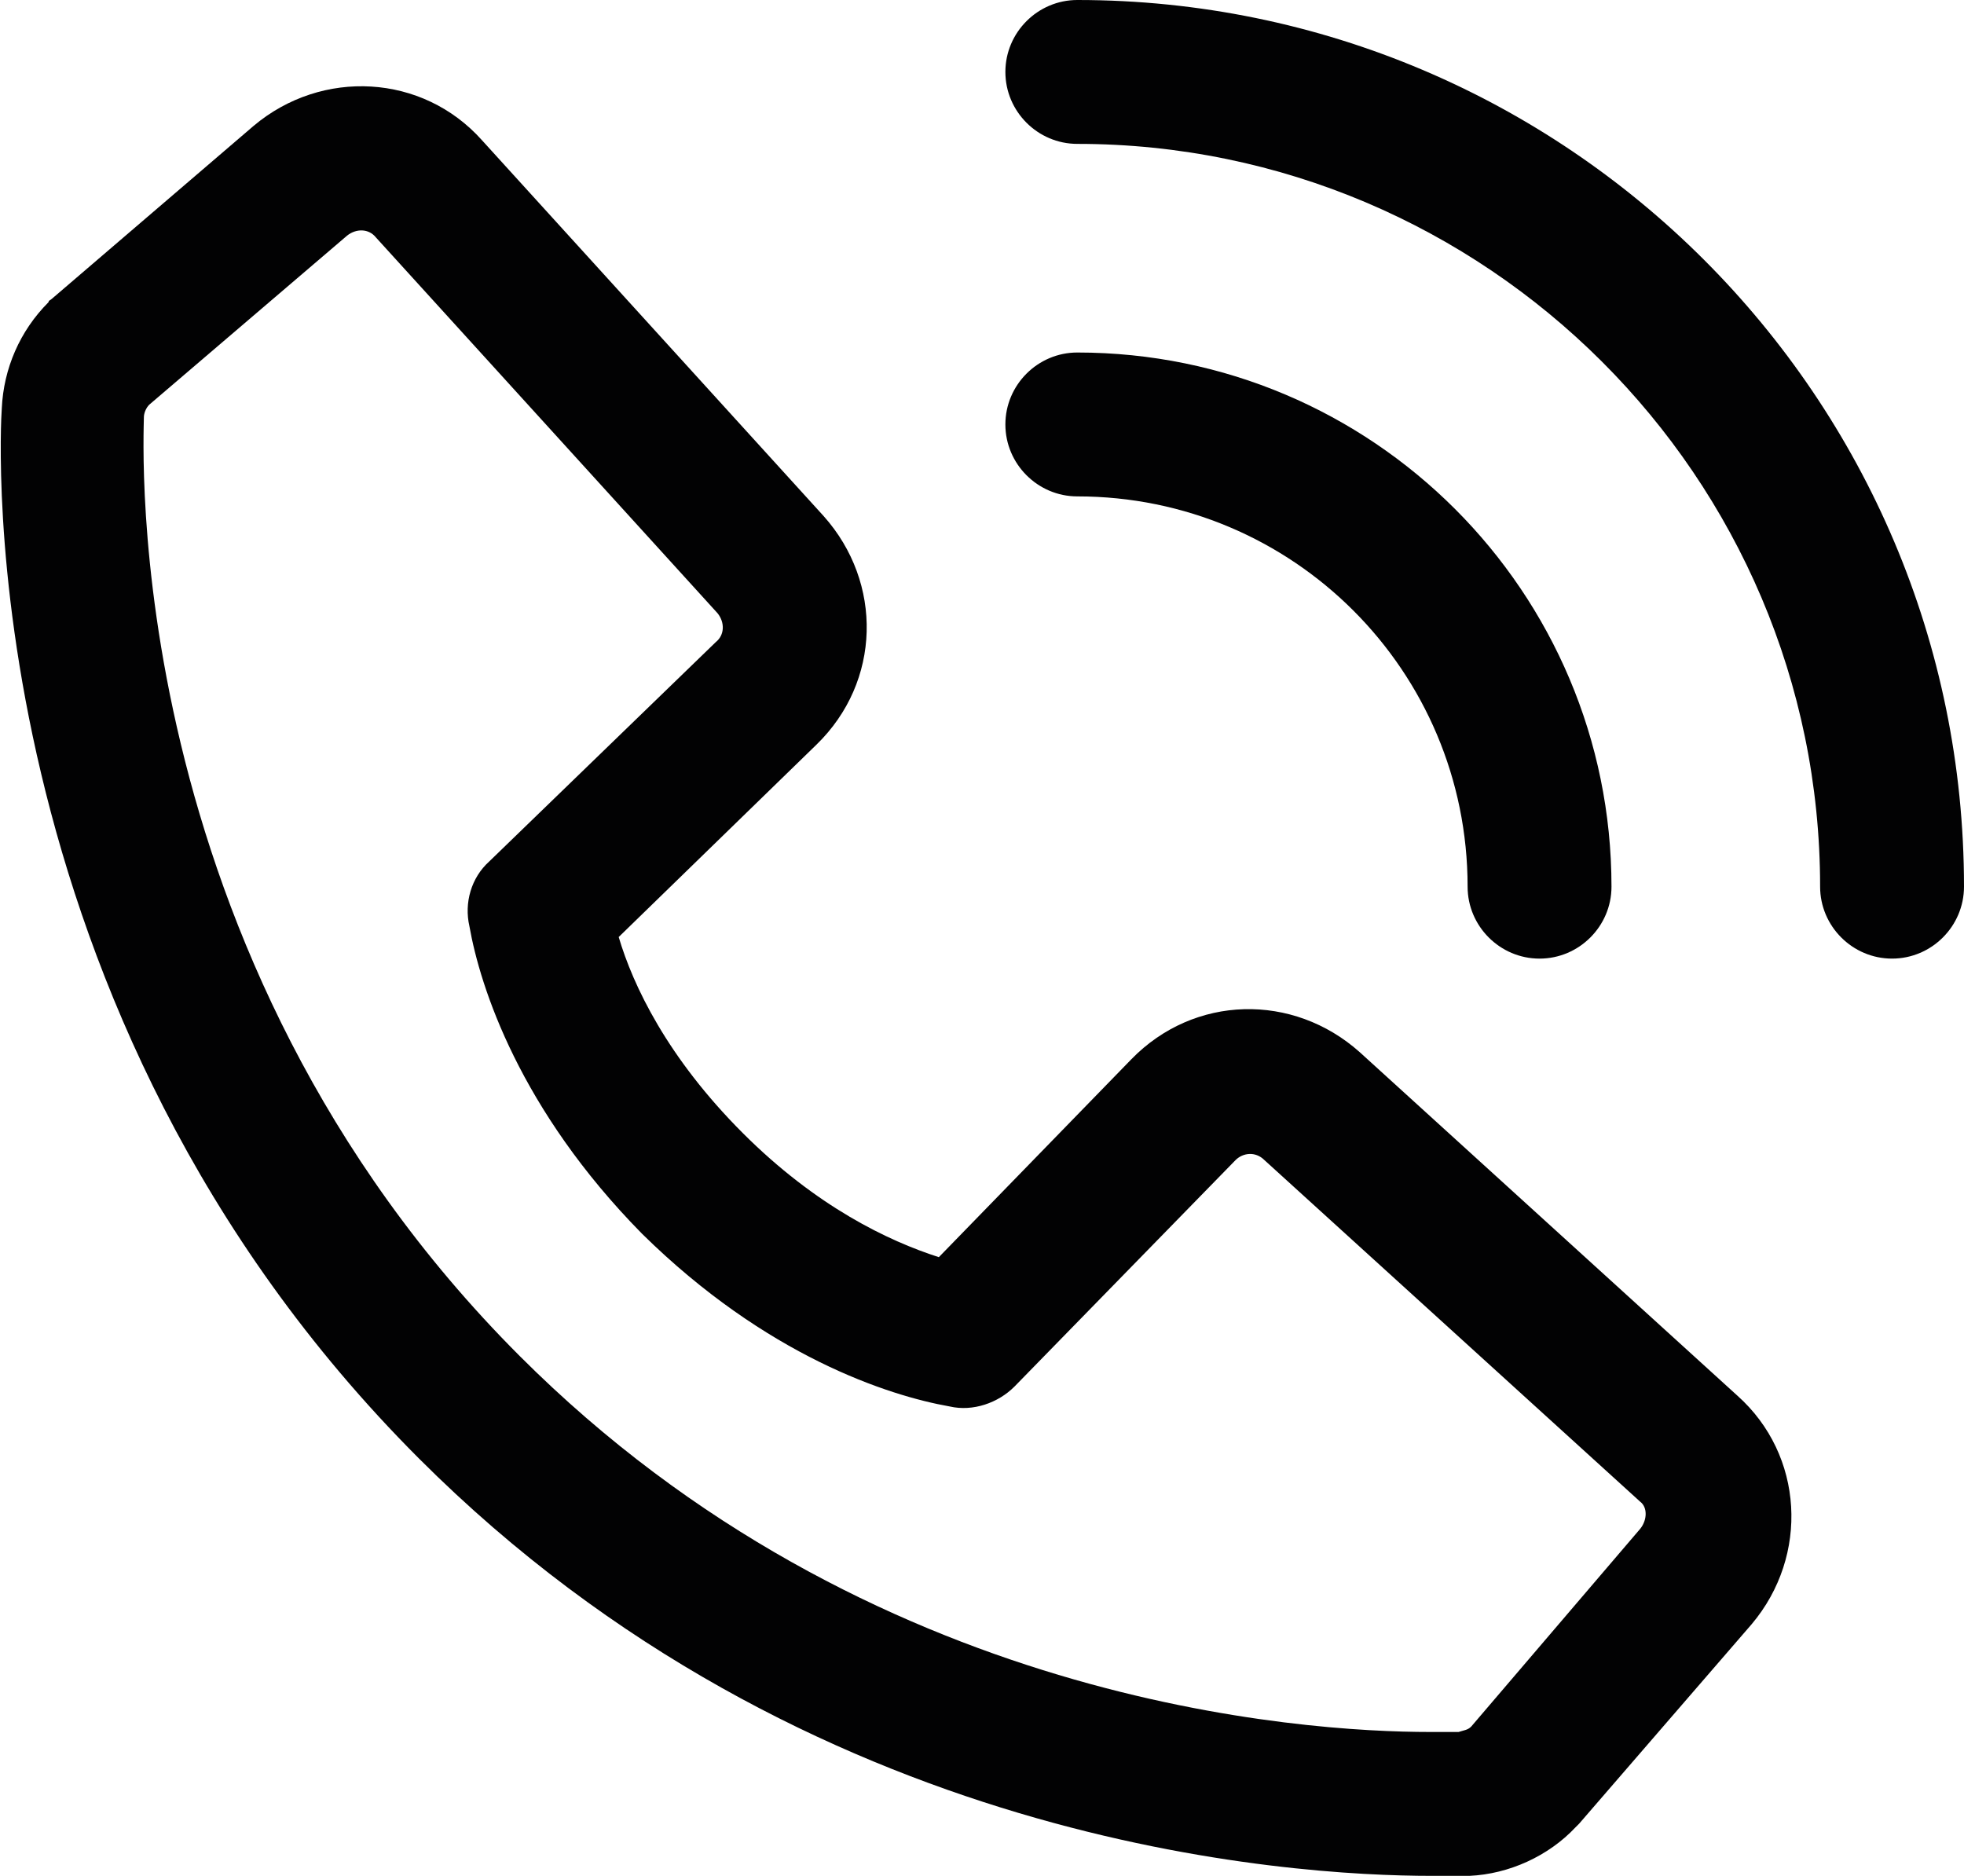
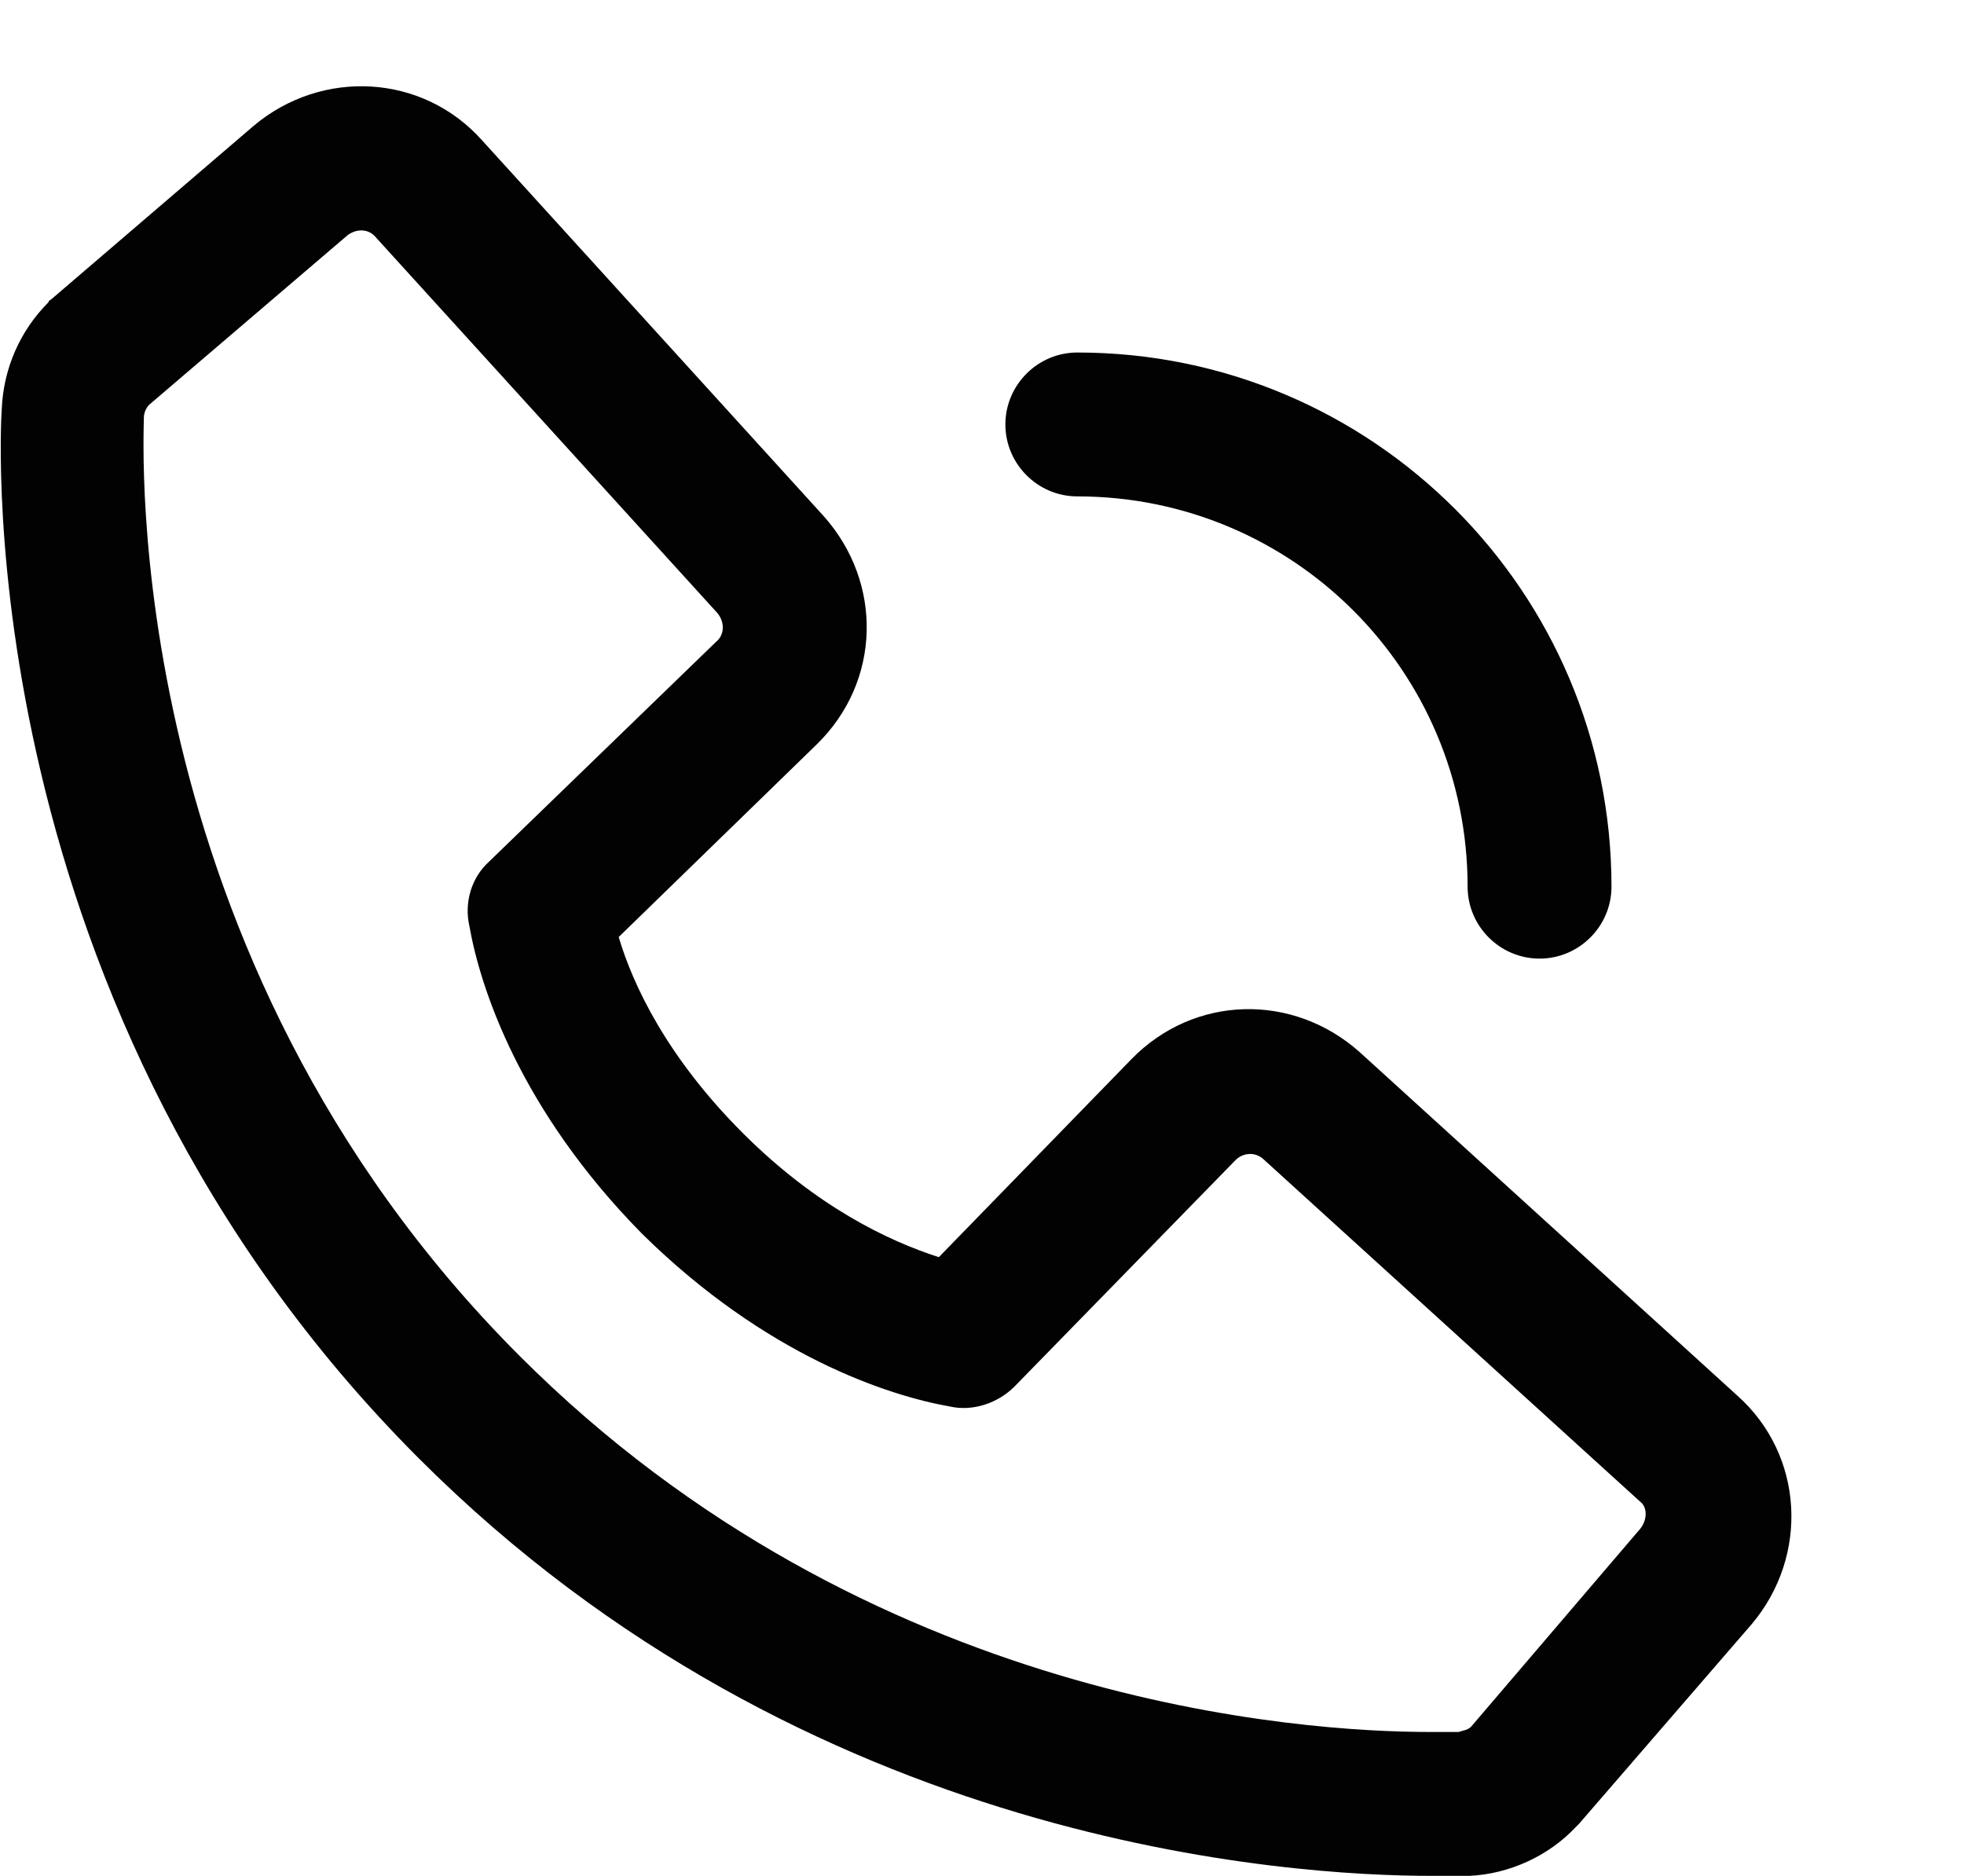
<svg xmlns="http://www.w3.org/2000/svg" version="1.1" id="Livello_1" x="0px" y="0px" viewBox="0 0 109.2 104.3" style="enable-background:new 0 0 109.2 104.3;" xml:space="preserve">
  <style type="text/css"> .st0{fill:#020203;} </style>
  <g>
    <path class="st0" d="M75.6,58.5L75.6,58.5c-3.7-3.3-9.2-3.2-12.7,0.4l-10.7,11c-2.8-0.9-6.8-2.8-10.9-6.9 c-4.2-4.2-6.1-8.2-6.9-10.9l11-10.7c3.6-3.5,3.7-9,0.4-12.7l-19-20.9c-3.3-3.7-8.9-4-12.7-0.8L2.9,16.6c-0.1,0.1-0.2,0.1-0.2,0.2 c-1.6,1.6-2.5,3.7-2.6,5.9C0,24-1.7,56.1,23.3,81.1c21.6,21.6,48.5,23.2,56.3,23.2c1.2,0,1.9,0,2.1,0c2.2-0.1,4.4-1.1,5.9-2.7 c0.1-0.1,0.1-0.1,0.2-0.2l9.6-11.1c3.2-3.8,2.9-9.4-0.8-12.7L75.6,58.5z M91.2,85l-9.4,11c-0.2,0.2-0.4,0.2-0.7,0.3 c-0.1,0-0.7,0-1.6,0c-7,0-31.2-1.5-50.6-20.9C6.5,53,8,24.4,8,23.2c0-0.2,0.1-0.5,0.3-0.7l11-9.4c0.5-0.4,1.2-0.4,1.6,0.1l19,20.9 c0.4,0.5,0.4,1.2-0.1,1.6L27.2,47.9c-1,0.9-1.4,2.3-1.1,3.6c0.6,3.4,2.8,10.2,9.6,17.1c6.9,6.8,13.7,9,17.1,9.6 c1.3,0.3,2.7-0.2,3.6-1.1l12.3-12.6c0.4-0.4,1.1-0.5,1.6,0l20.9,19C91.6,83.8,91.6,84.5,91.2,85z" />
    <path class="st0" d="M81.6,49.3c0,2.2,1.8,4,4,4s4-1.8,4-4c0-16.4-13.3-29.7-29.7-29.7c-2.2,0-4,1.8-4,4s1.8,4,4,4 C71.9,27.6,81.6,37.3,81.6,49.3z" />
-     <path class="st0" d="M59.9,0c-2.2,0-4,1.8-4,4s1.8,4,4,4c22.7,0,41.3,18.5,41.3,41.3c0,2.2,1.8,4,4,4s4-1.8,4-4 C109.2,22.1,87.1,0,59.9,0z" />
  </g>
</svg>